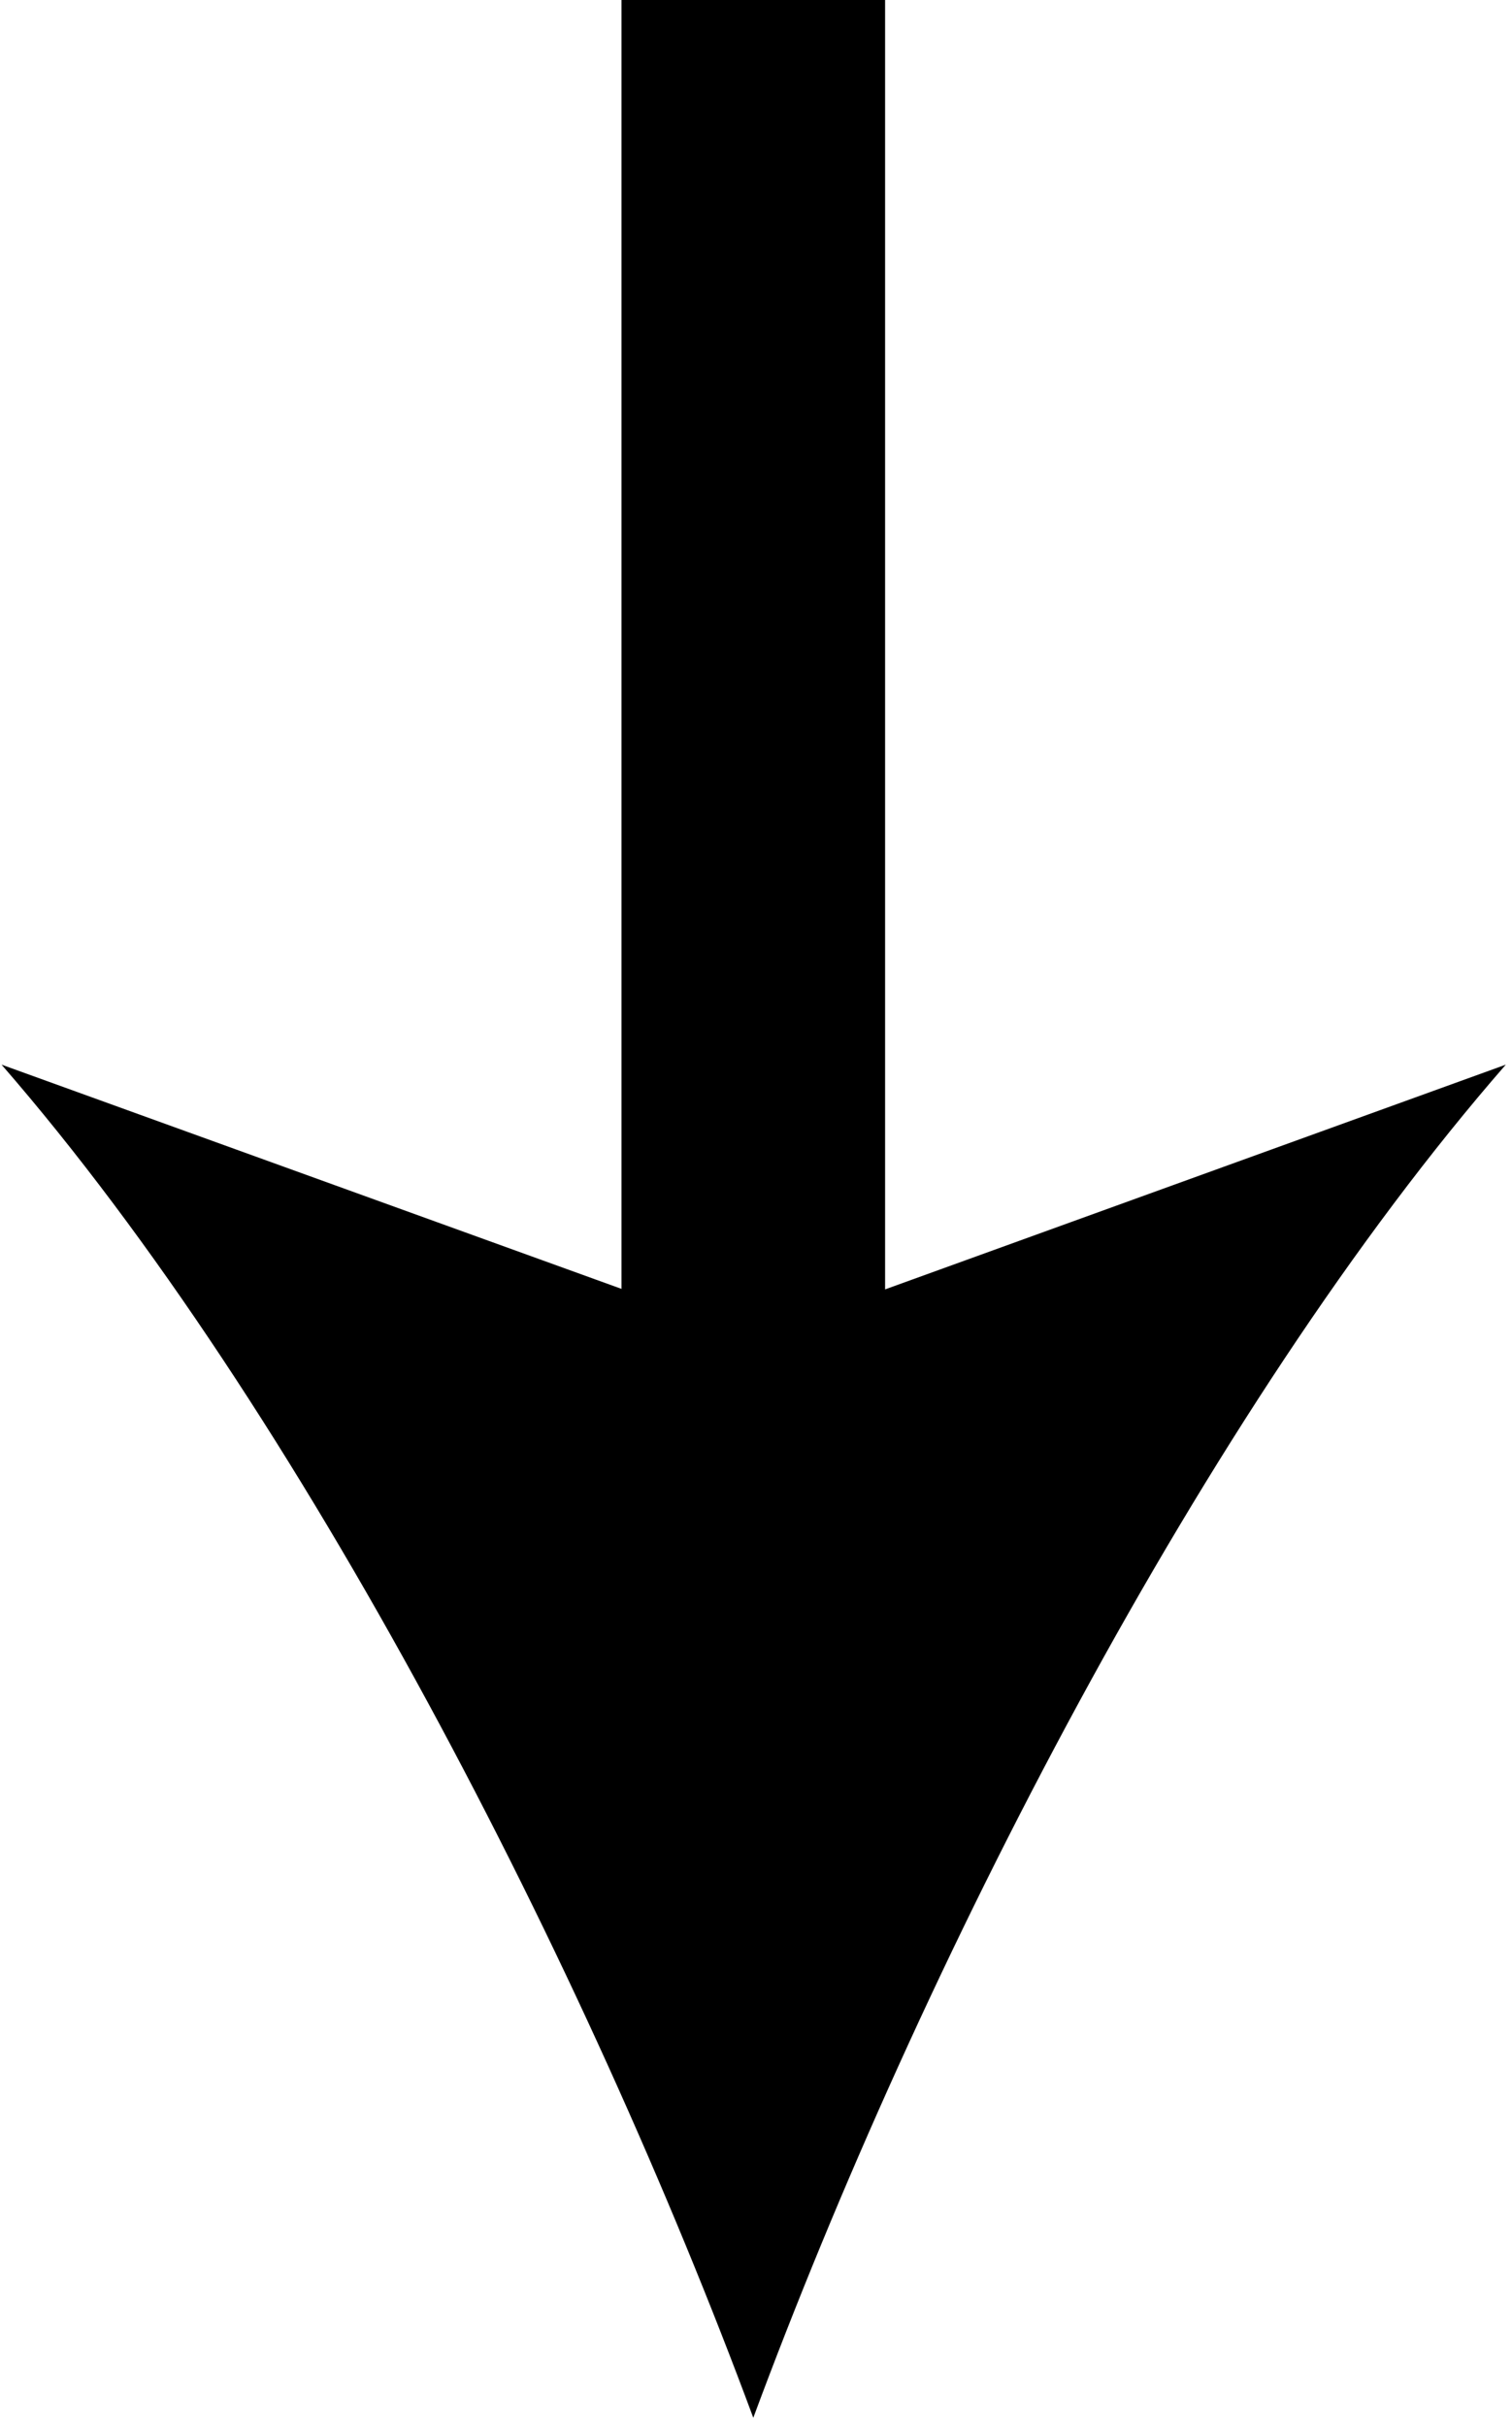
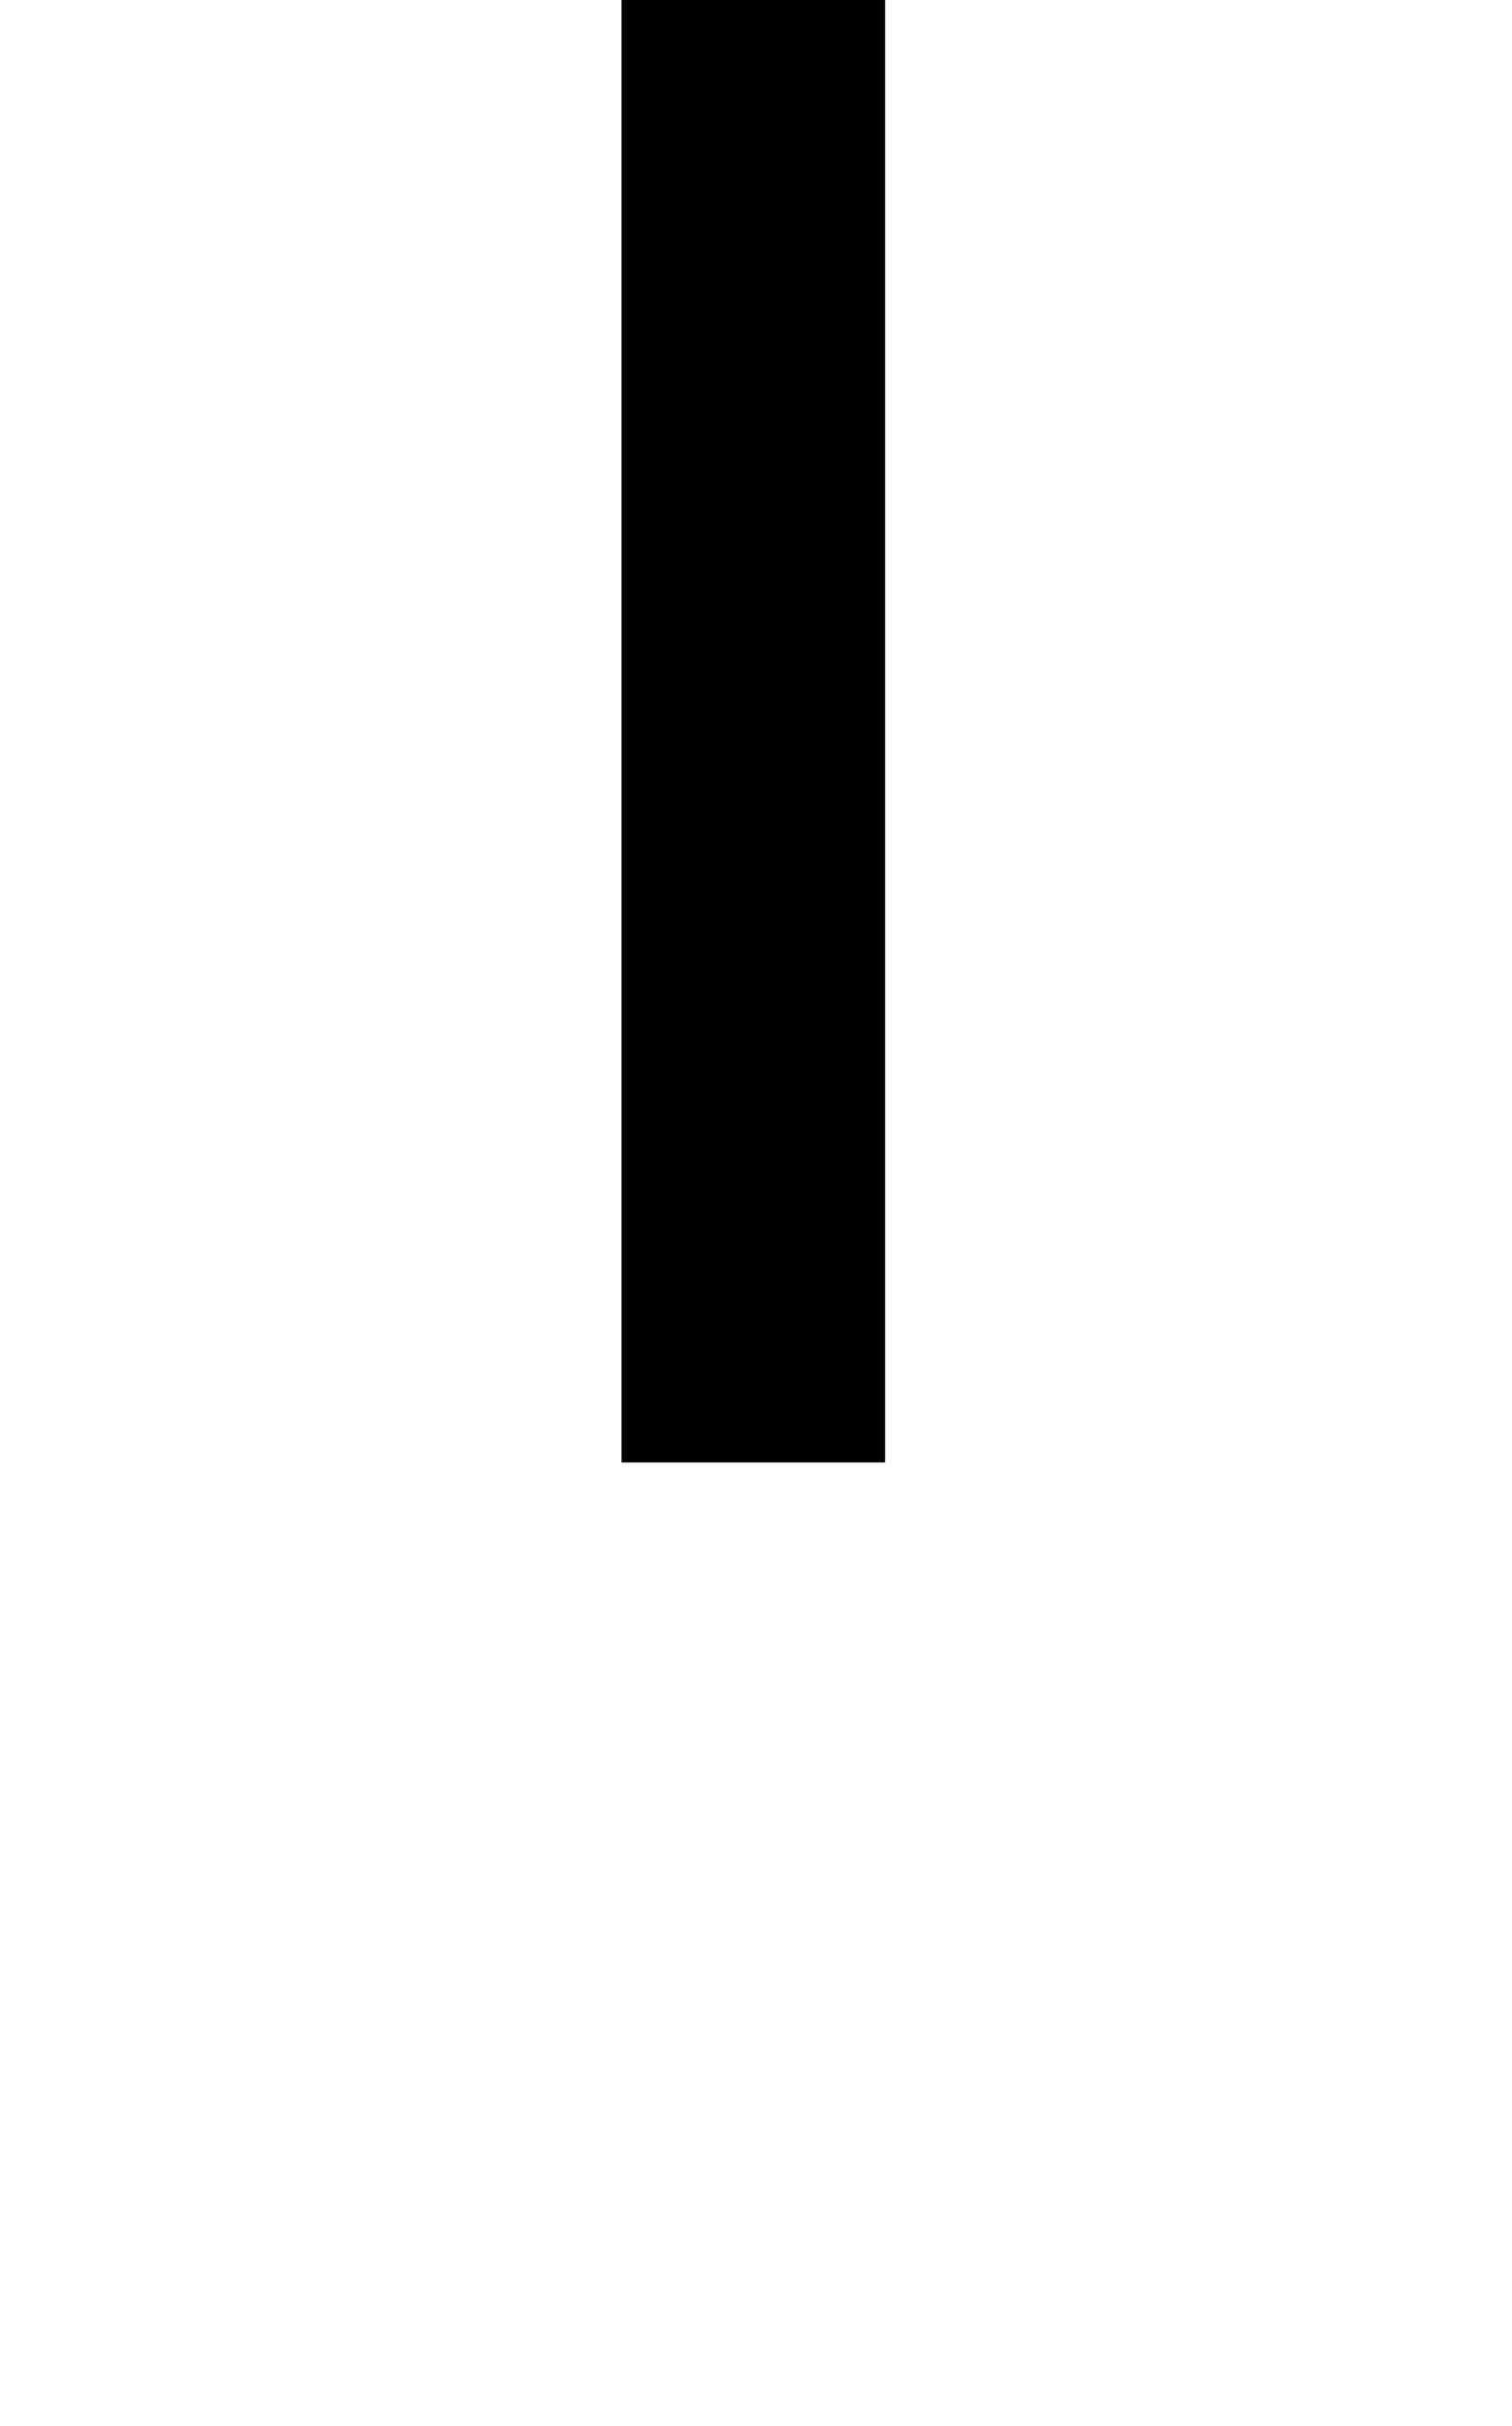
<svg xmlns="http://www.w3.org/2000/svg" version="1.1" id="Calque_1" x="0px" y="0px" viewBox="0 0 195.1 312.9" style="enable-background:new 0 0 195.1 312.9;" xml:space="preserve">
  <style type="text/css">
	.st0{fill:#FFFFFF;}
	.st1{fill:none;stroke:#000000;stroke-width:34.016;stroke-miterlimit:10;}
</style>
  <g>
    <line class="st0" x1="97.2" y1="-0.1" x2="97.2" y2="311.8" />
    <g>
      <line class="st1" x1="97.2" y1="-0.1" x2="97.2" y2="188.6" />
      <g>
-         <path d="M97.2,311.8C75.7,253.8,39,181.9,0.2,137.3l97.1,35.1l97-35.1C155.4,181.9,118.7,253.8,97.2,311.8z" />
-       </g>
+         </g>
    </g>
  </g>
</svg>